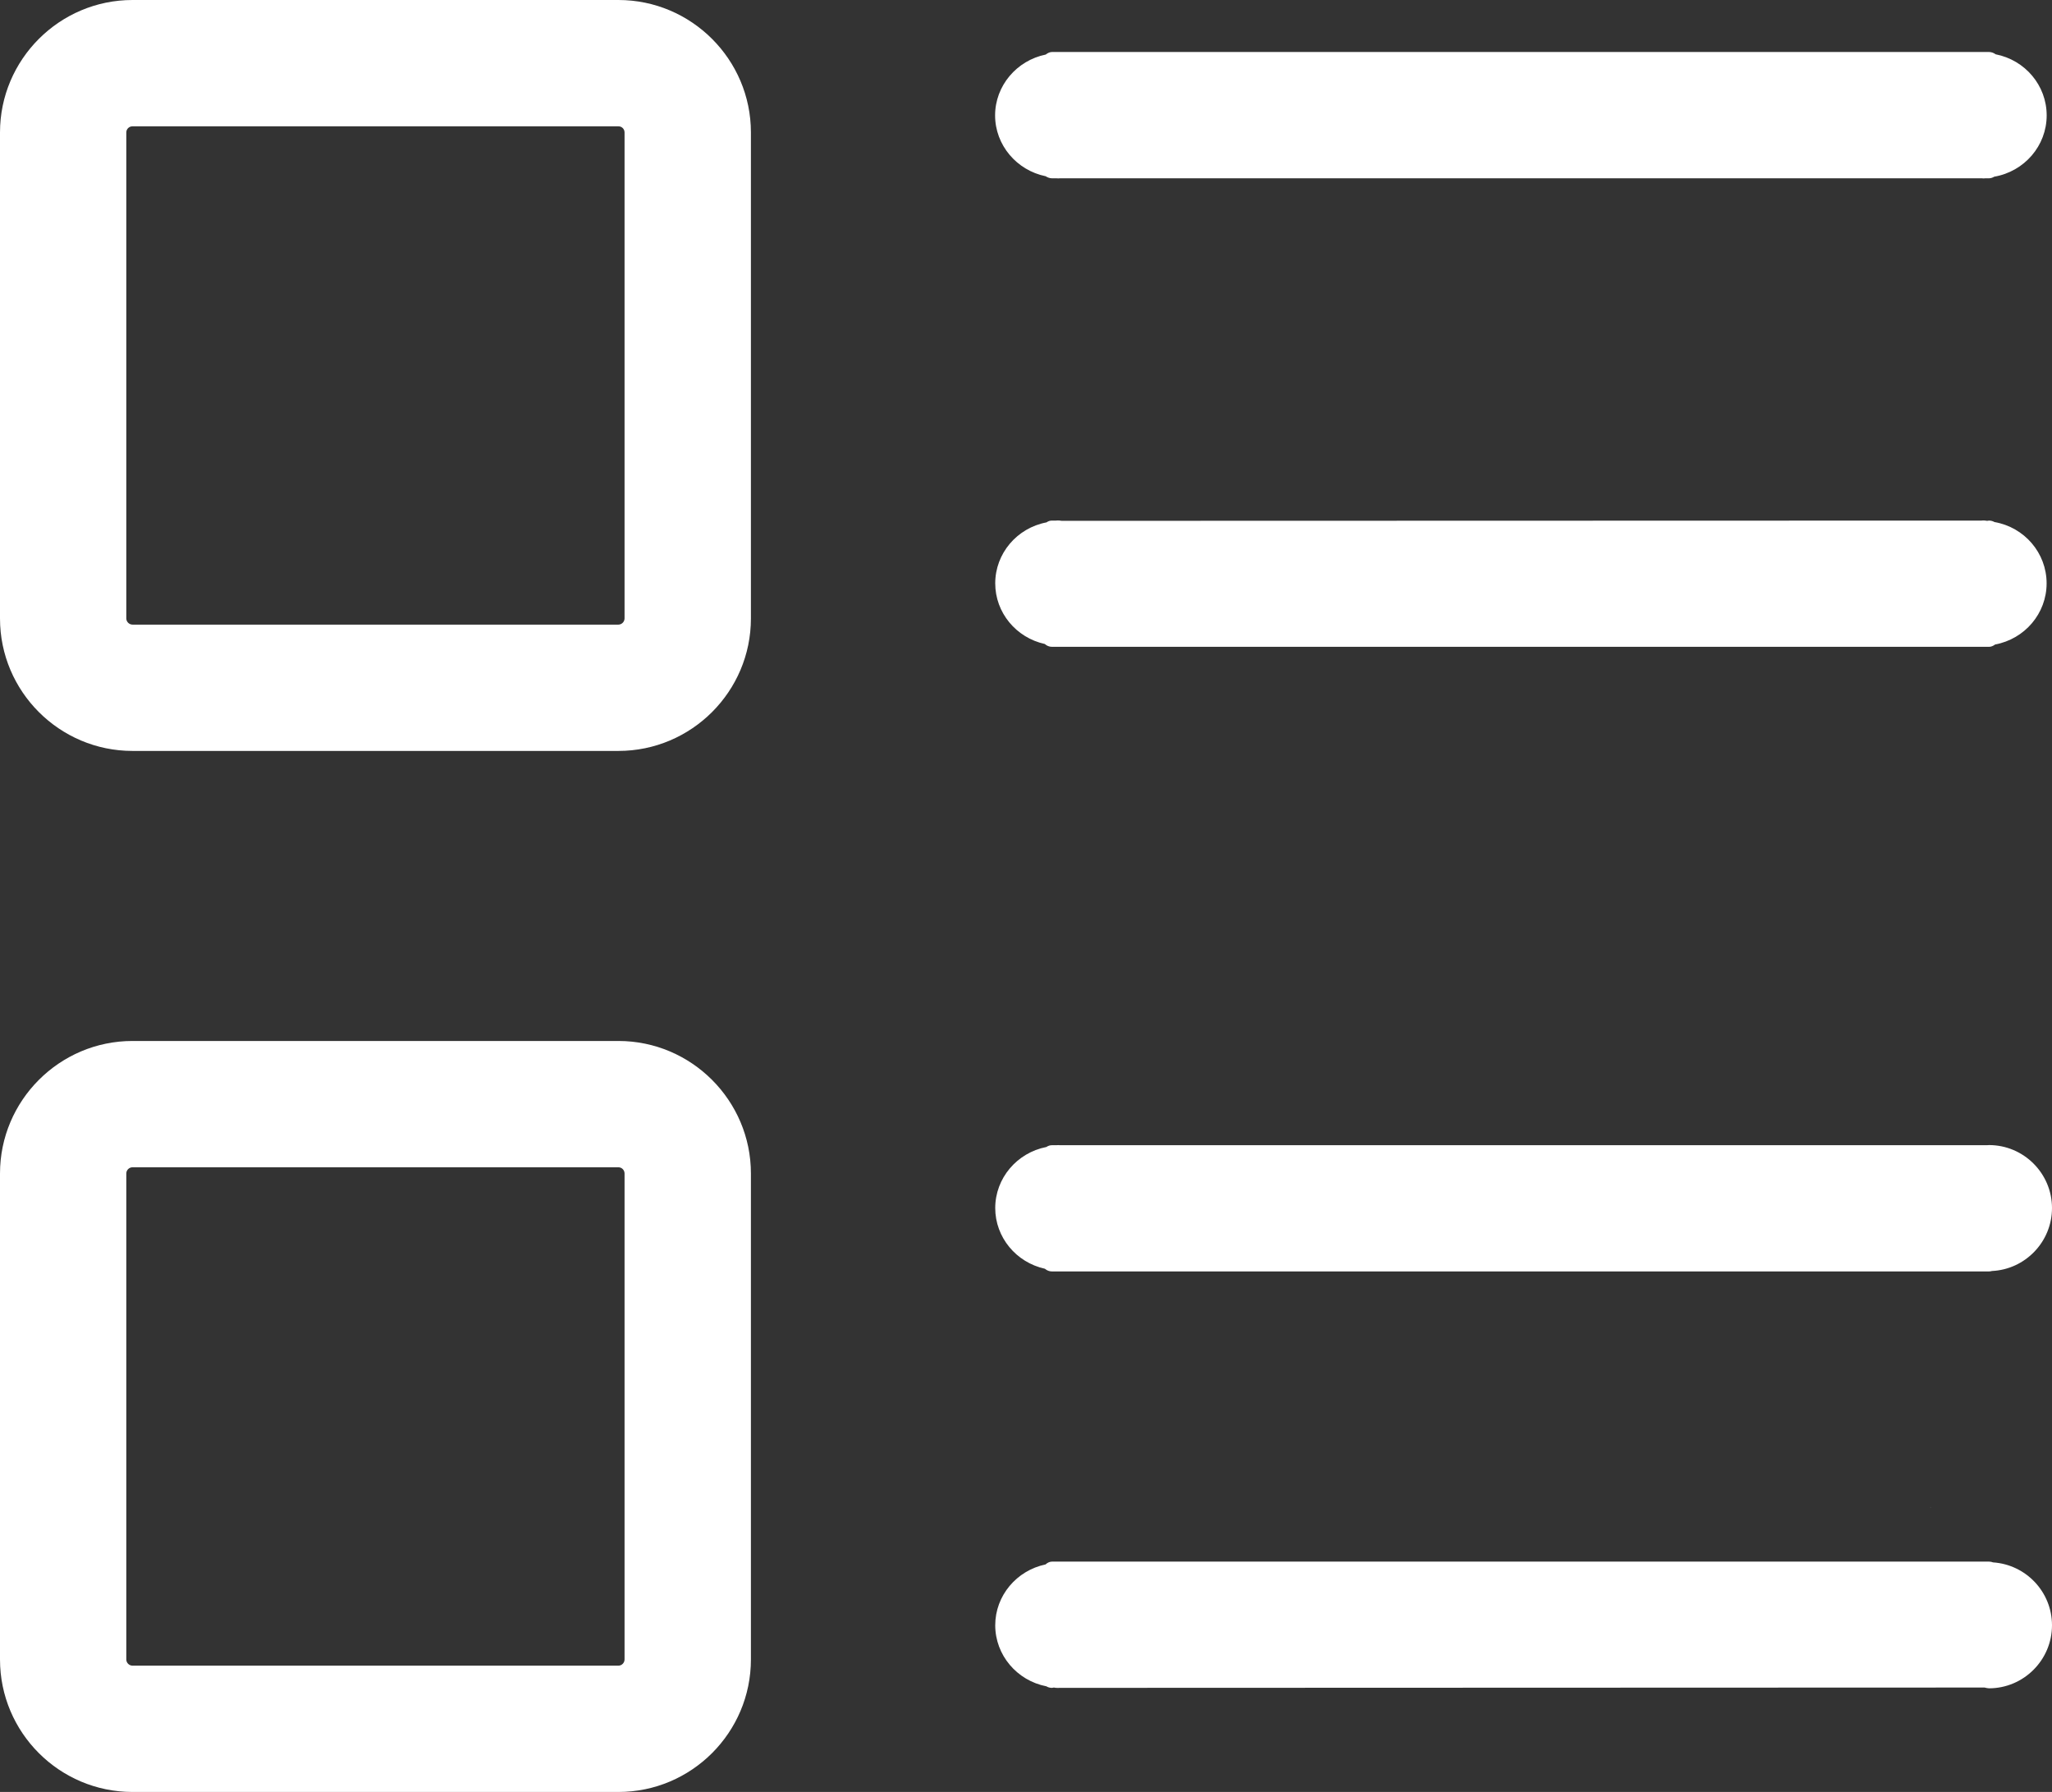
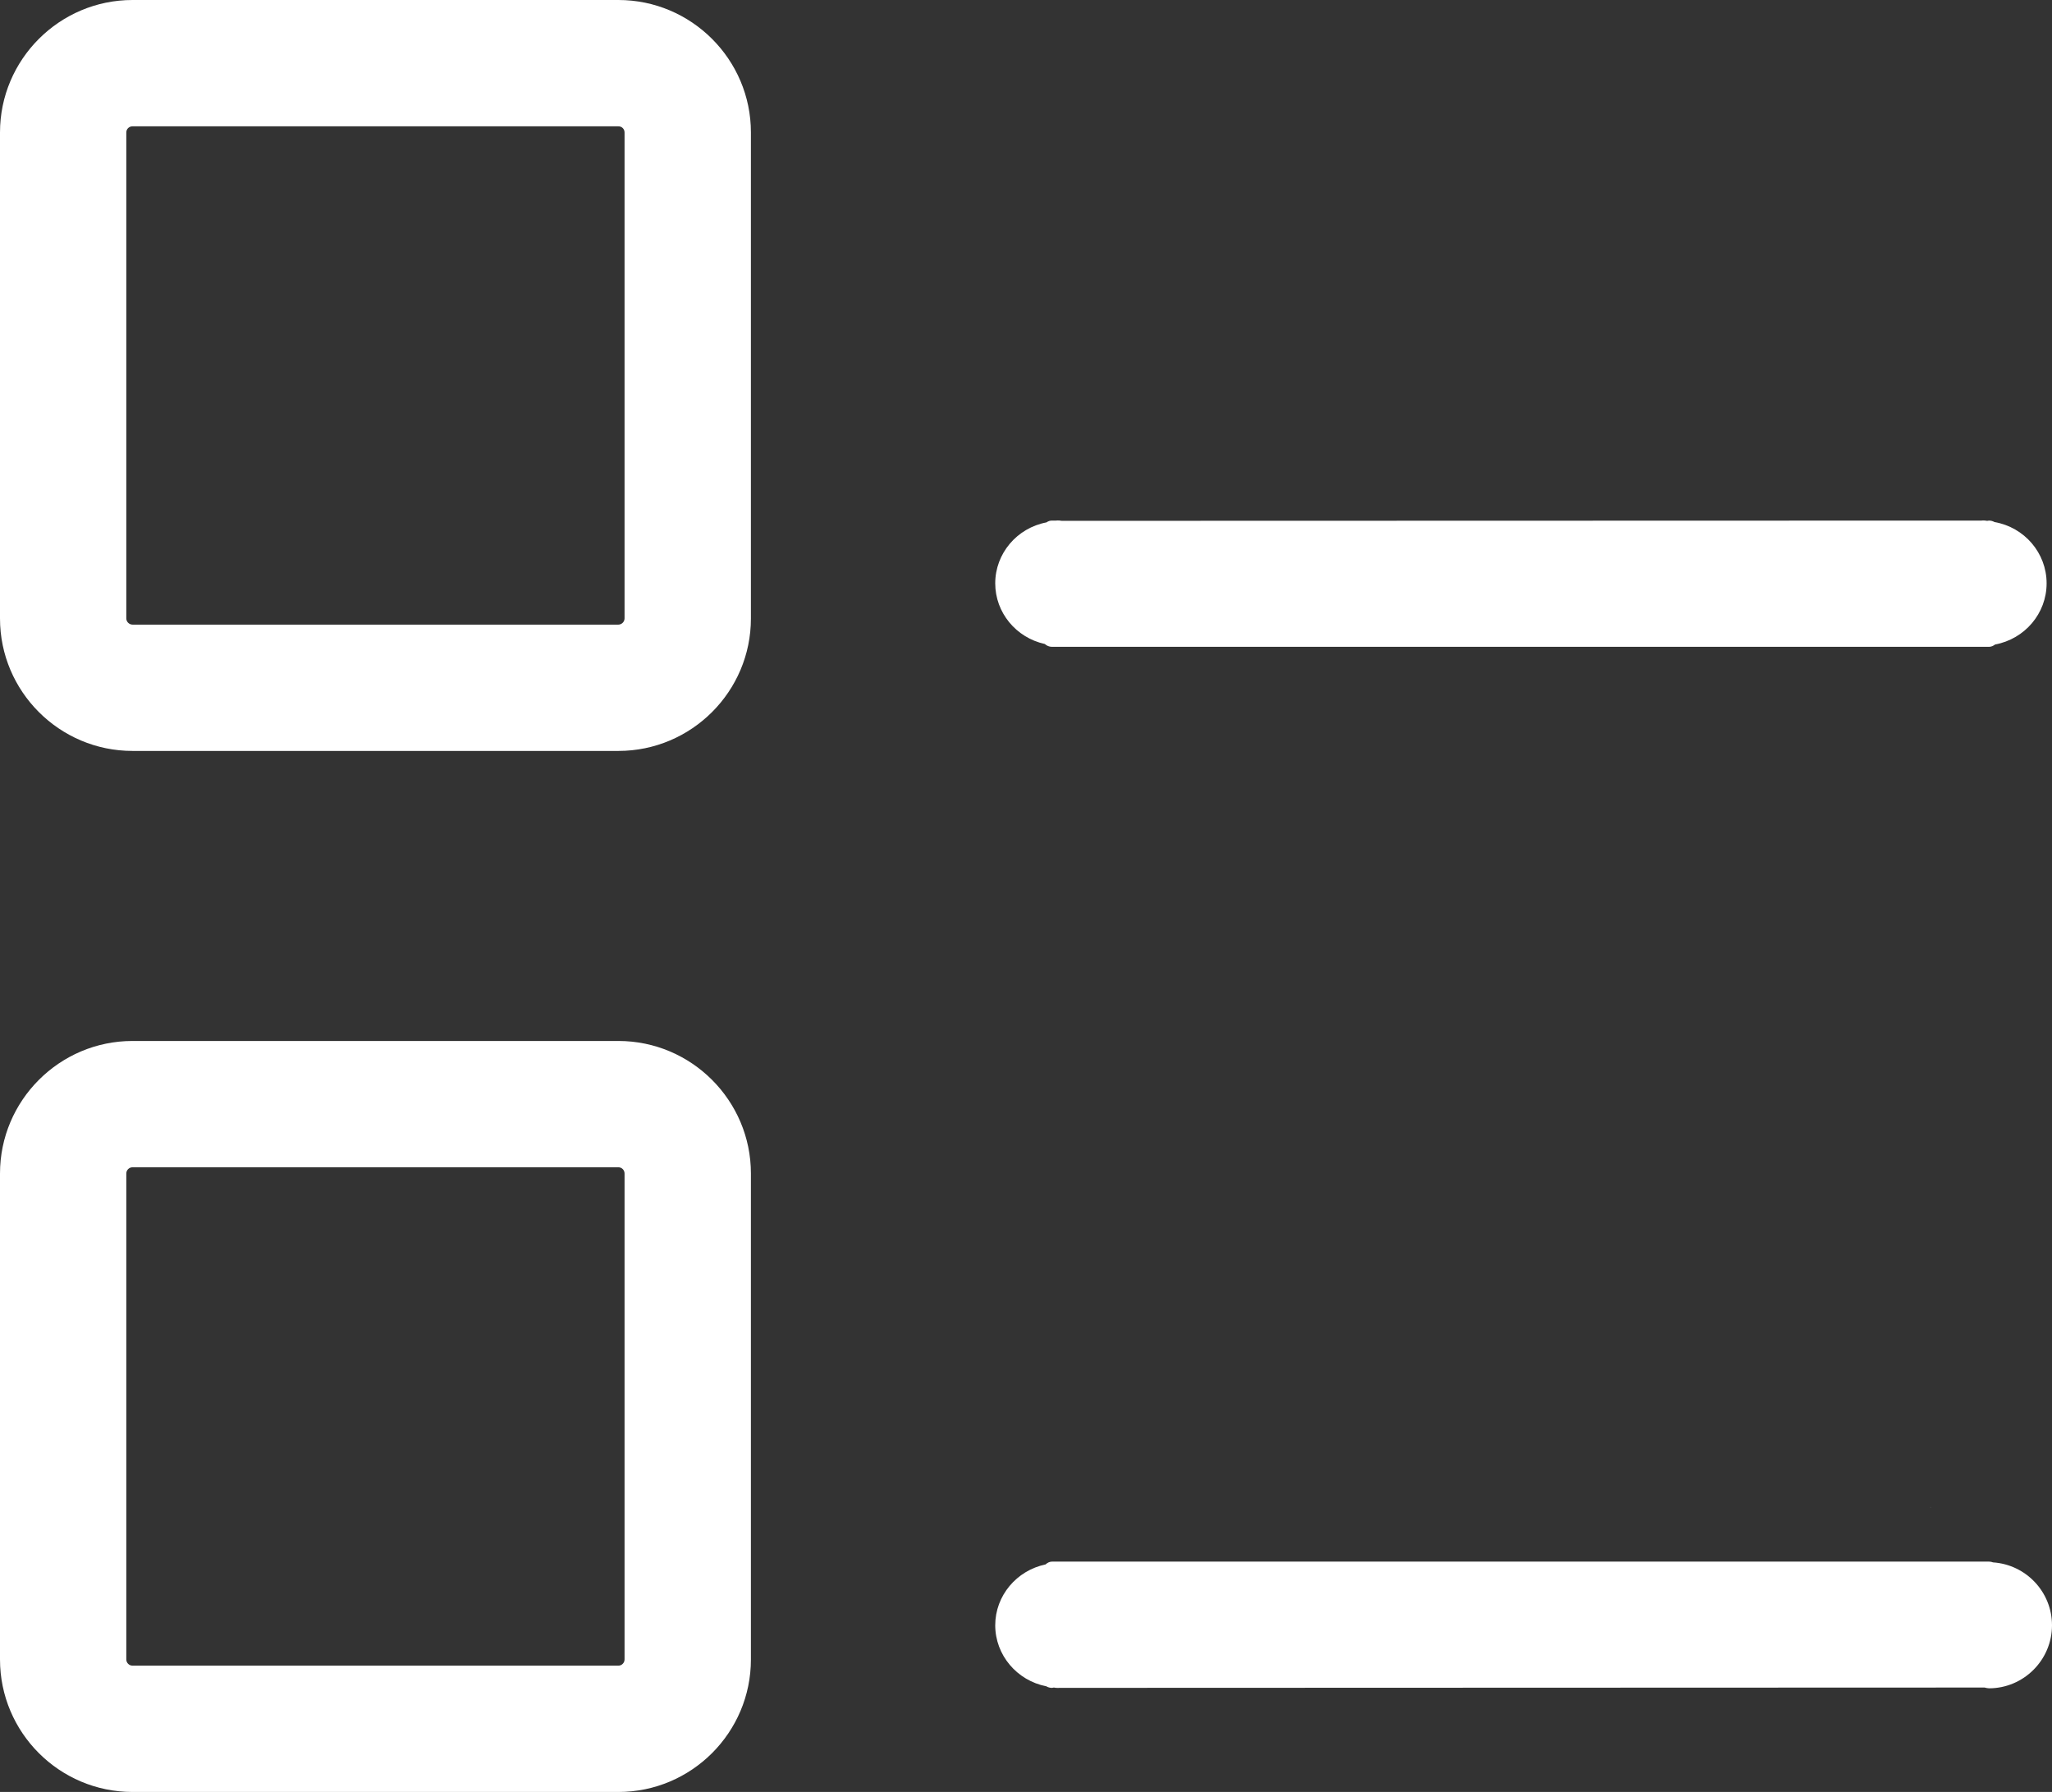
<svg xmlns="http://www.w3.org/2000/svg" fill="none" version="1.1" width="31.975" height="27.92" viewBox="0 0 31.975 27.92">
  <rect x="0" y="0" width="31.975" height="27.92" fill="#333333" stroke="none" />
  <g>
    <g>
      <path d="M30.081,23.491L30.083,23.491L30.083,23.477L30.081,23.491Z" fill="#fff" fill-opacity="1" style="mix-blend-mode:passthrough" />
    </g>
    <g>
      <path d="M9.636,0L2.065,0C0.927,0,0,0.927,0,2.064L0,9.636C0,10.774,0.927,11.7,2.065,11.7L9.636,11.7C10.774,11.7,11.701,10.774,11.701,9.636L11.701,2.064C11.701,0.927,10.774,0,9.636,0ZM9.732,2.064L9.732,9.635C9.732,9.688,9.688,9.732,9.636,9.732L2.065,9.732C2.013,9.732,1.968,9.688,1.968,9.635L1.968,2.064C1.968,2.01,2.012,1.968,2.065,1.968L9.636,1.968C9.69,1.968,9.732,2.01,9.732,2.064Z" fill="#fff" fill-opacity="1" style="mix-blend-mode:passthrough" />
    </g>
    <g>
      <path d="M9.636,16.219L2.065,16.219C0.927,16.219,0,17.147,0,18.284L0,25.855C0,26.995,0.927,27.92,2.065,27.92L9.636,27.92C10.774,27.92,11.701,26.995,11.701,25.855L11.701,18.284C11.701,17.147,10.774,16.219,9.636,16.219ZM9.732,18.284L9.732,25.855C9.732,25.909,9.688,25.952,9.636,25.952L2.065,25.952C2.013,25.952,1.968,25.909,1.968,25.855L1.968,18.284C1.968,18.231,2.012,18.187,2.065,18.187L9.636,18.187C9.69,18.187,9.732,18.231,9.732,18.284Z" fill="#fff" fill-opacity="1" style="mix-blend-mode:passthrough" />
    </g>
    <g>
-       <path d="M16.294,2.746C16.323,2.765,16.357,2.778,16.393,2.778L16.463,2.778C16.48,2.78,16.498,2.78,16.516,2.778L30.882,2.778C30.891,2.779,30.901,2.78,30.909,2.78C30.918,2.78,30.927,2.779,30.935,2.778L30.992,2.778C31.023,2.778,31.051,2.767,31.075,2.753C31.545,2.672,31.892,2.271,31.892,1.798C31.892,1.331,31.556,0.936,31.097,0.846C31.067,0.824,31.031,0.81,30.992,0.81L16.393,0.81C16.358,0.81,16.324,0.827,16.295,0.85C15.842,0.942,15.506,1.337,15.506,1.798C15.506,2.26,15.842,2.654,16.294,2.746Z" fill="#fff" fill-opacity="1" style="mix-blend-mode:passthrough" />
-     </g>
+       </g>
    <g>
      <path d="M16.281,10.034C16.31,10.061,16.35,10.078,16.393,10.078L30.993,10.078C31.028,10.078,31.06,10.063,31.088,10.042C31.55,9.956,31.891,9.559,31.891,9.089C31.891,8.615,31.545,8.215,31.079,8.134C31.053,8.119,31.023,8.111,30.993,8.111L30.965,8.115C30.943,8.11,30.908,8.107,30.876,8.111L16.545,8.115C16.521,8.11,16.488,8.107,16.455,8.111L16.393,8.111C16.362,8.111,16.333,8.12,16.307,8.139C15.847,8.226,15.508,8.623,15.508,9.089C15.508,9.545,15.833,9.936,16.281,10.034Z" fill="#fff" fill-opacity="1" style="mix-blend-mode:passthrough" />
    </g>
    <g>
-       <path d="M16.282,19.768C16.312,19.794,16.351,19.81,16.393,19.81L30.993,19.81C31.008,19.81,31.023,19.807,31.039,19.803C31.558,19.779,31.975,19.348,31.975,18.822C31.975,18.282,31.534,17.841,30.993,17.841C30.985,17.841,30.976,17.842,30.965,17.843L16.515,17.843C16.498,17.841,16.481,17.841,16.462,17.843L16.393,17.843C16.361,17.843,16.331,17.853,16.305,17.871C15.847,17.96,15.508,18.357,15.508,18.822C15.508,19.279,15.835,19.67,16.282,19.768Z" fill="#fff" fill-opacity="1" style="mix-blend-mode:passthrough" />
-     </g>
+       </g>
    <g>
      <path d="M31.056,24.343C31.037,24.335,31.014,24.331,30.993,24.331L16.393,24.331C16.356,24.331,16.32,24.349,16.292,24.375C15.84,24.469,15.508,24.863,15.508,25.323C15.508,25.788,15.847,26.185,16.305,26.274C16.331,26.29,16.361,26.298,16.393,26.298L16.422,26.293C16.433,26.295,16.45,26.301,16.524,26.298L30.924,26.293C30.943,26.298,30.977,26.305,30.993,26.305C31.534,26.305,31.975,25.863,31.975,25.323C31.975,24.803,31.569,24.377,31.056,24.343Z" fill="#fff" fill-opacity="1" style="mix-blend-mode:passthrough" />
    </g>
  </g>
</svg>